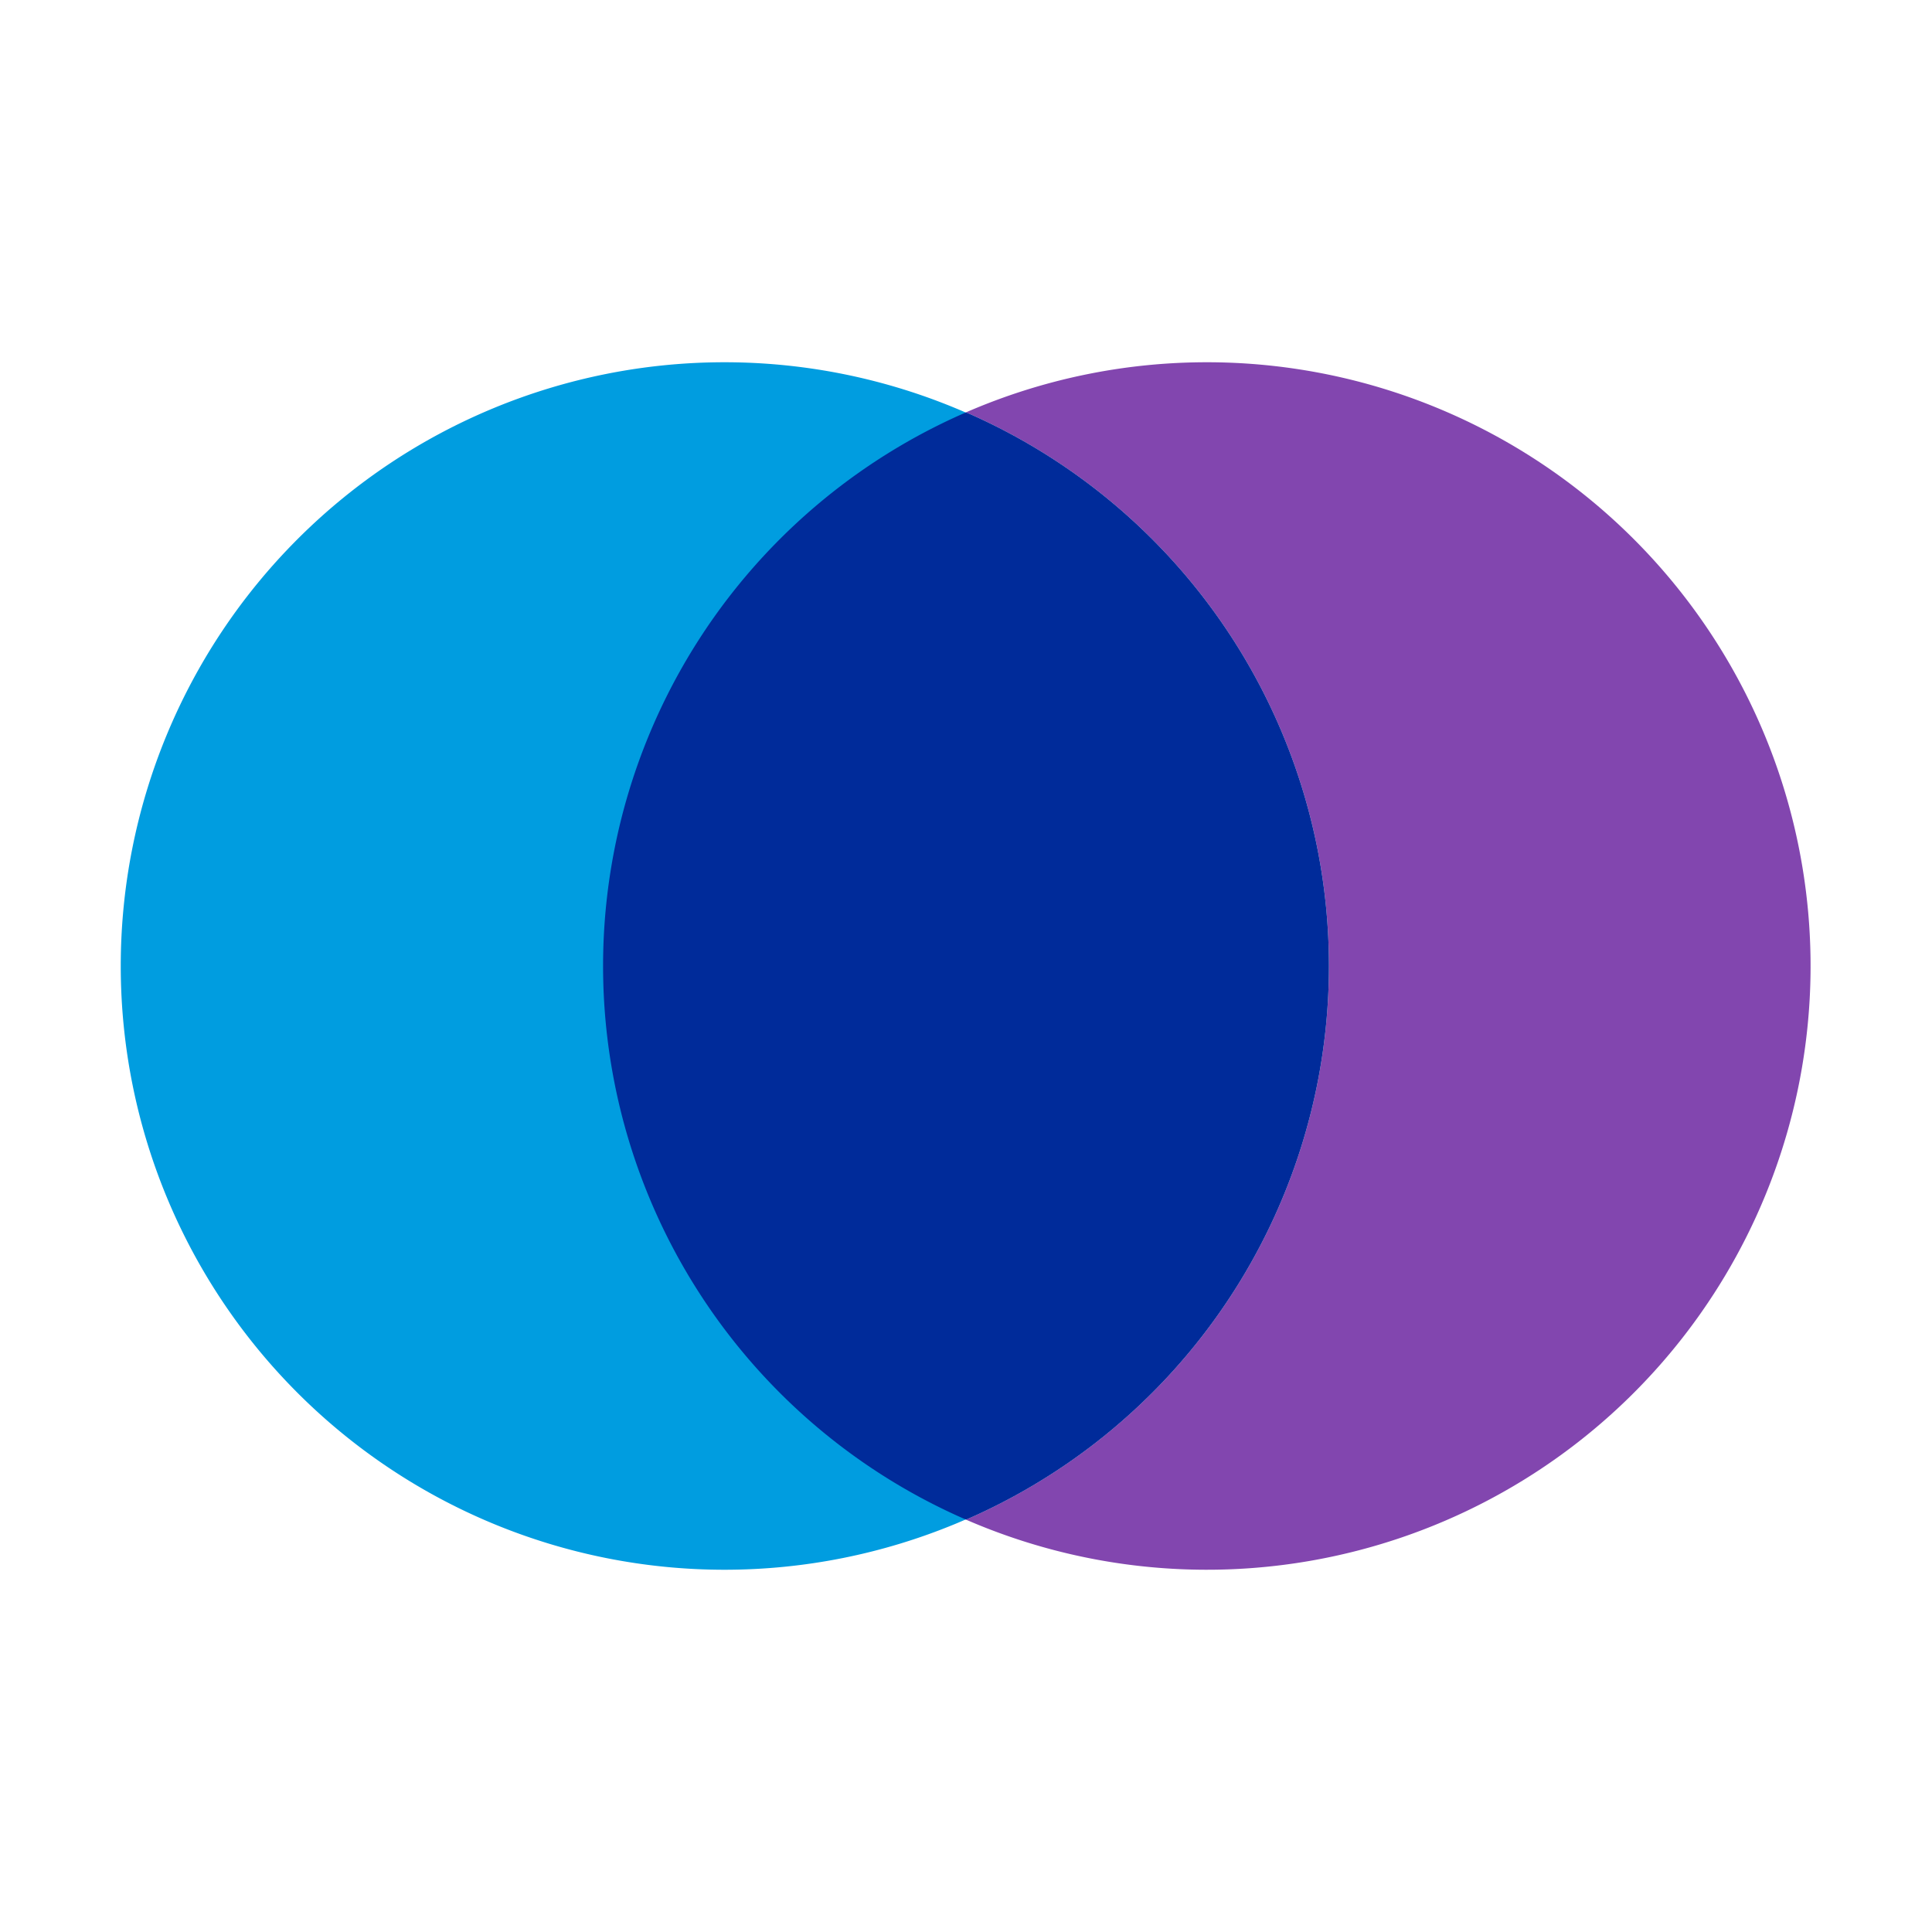
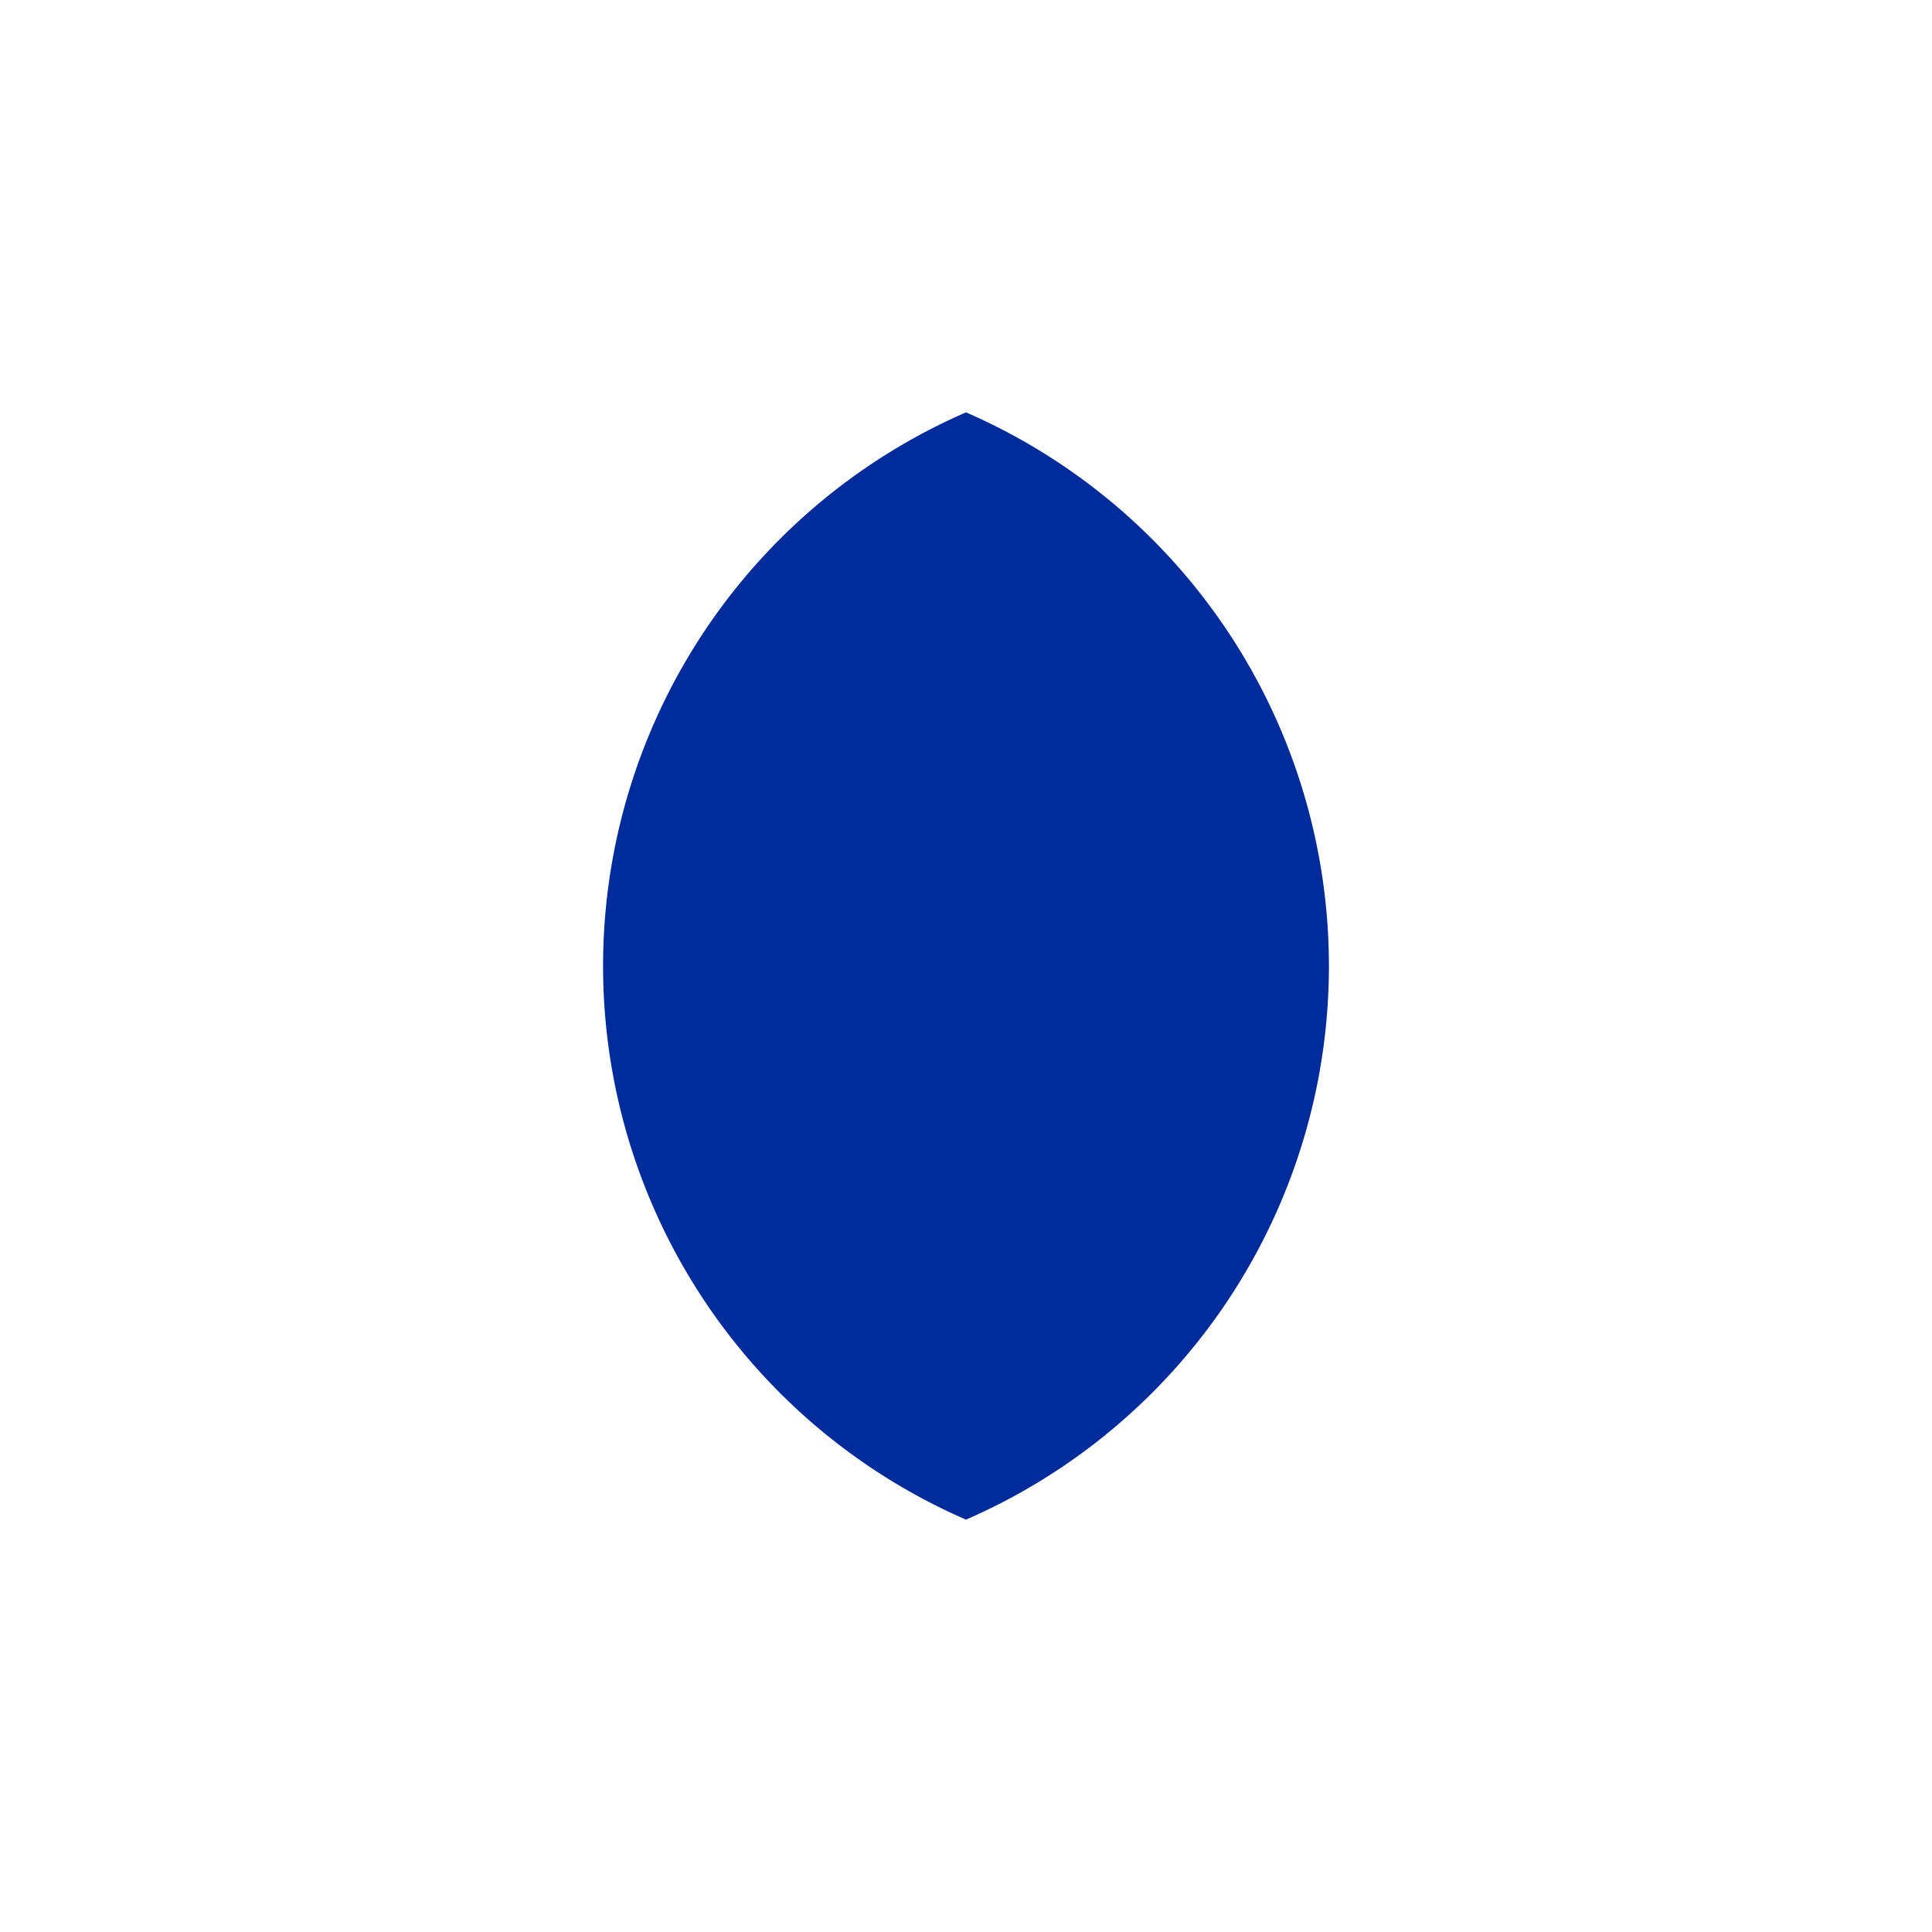
<svg xmlns="http://www.w3.org/2000/svg" viewBox="0 0 32 32">
-   <path fill="#009de0" d="M22 16A10 10 0 1 1 12 6a10 10 0 0 1 10 10" />
-   <path fill="#8246af" d="M20 6a10 10 0 0 0-4 .83 10 10 0 0 1 0 18.34A10 10 0 1 0 20 6" />
  <path fill="#002b9a" d="M16 6.83a10 10 0 0 0 0 18.34 10 10 0 0 0 0-18.34" />
</svg>